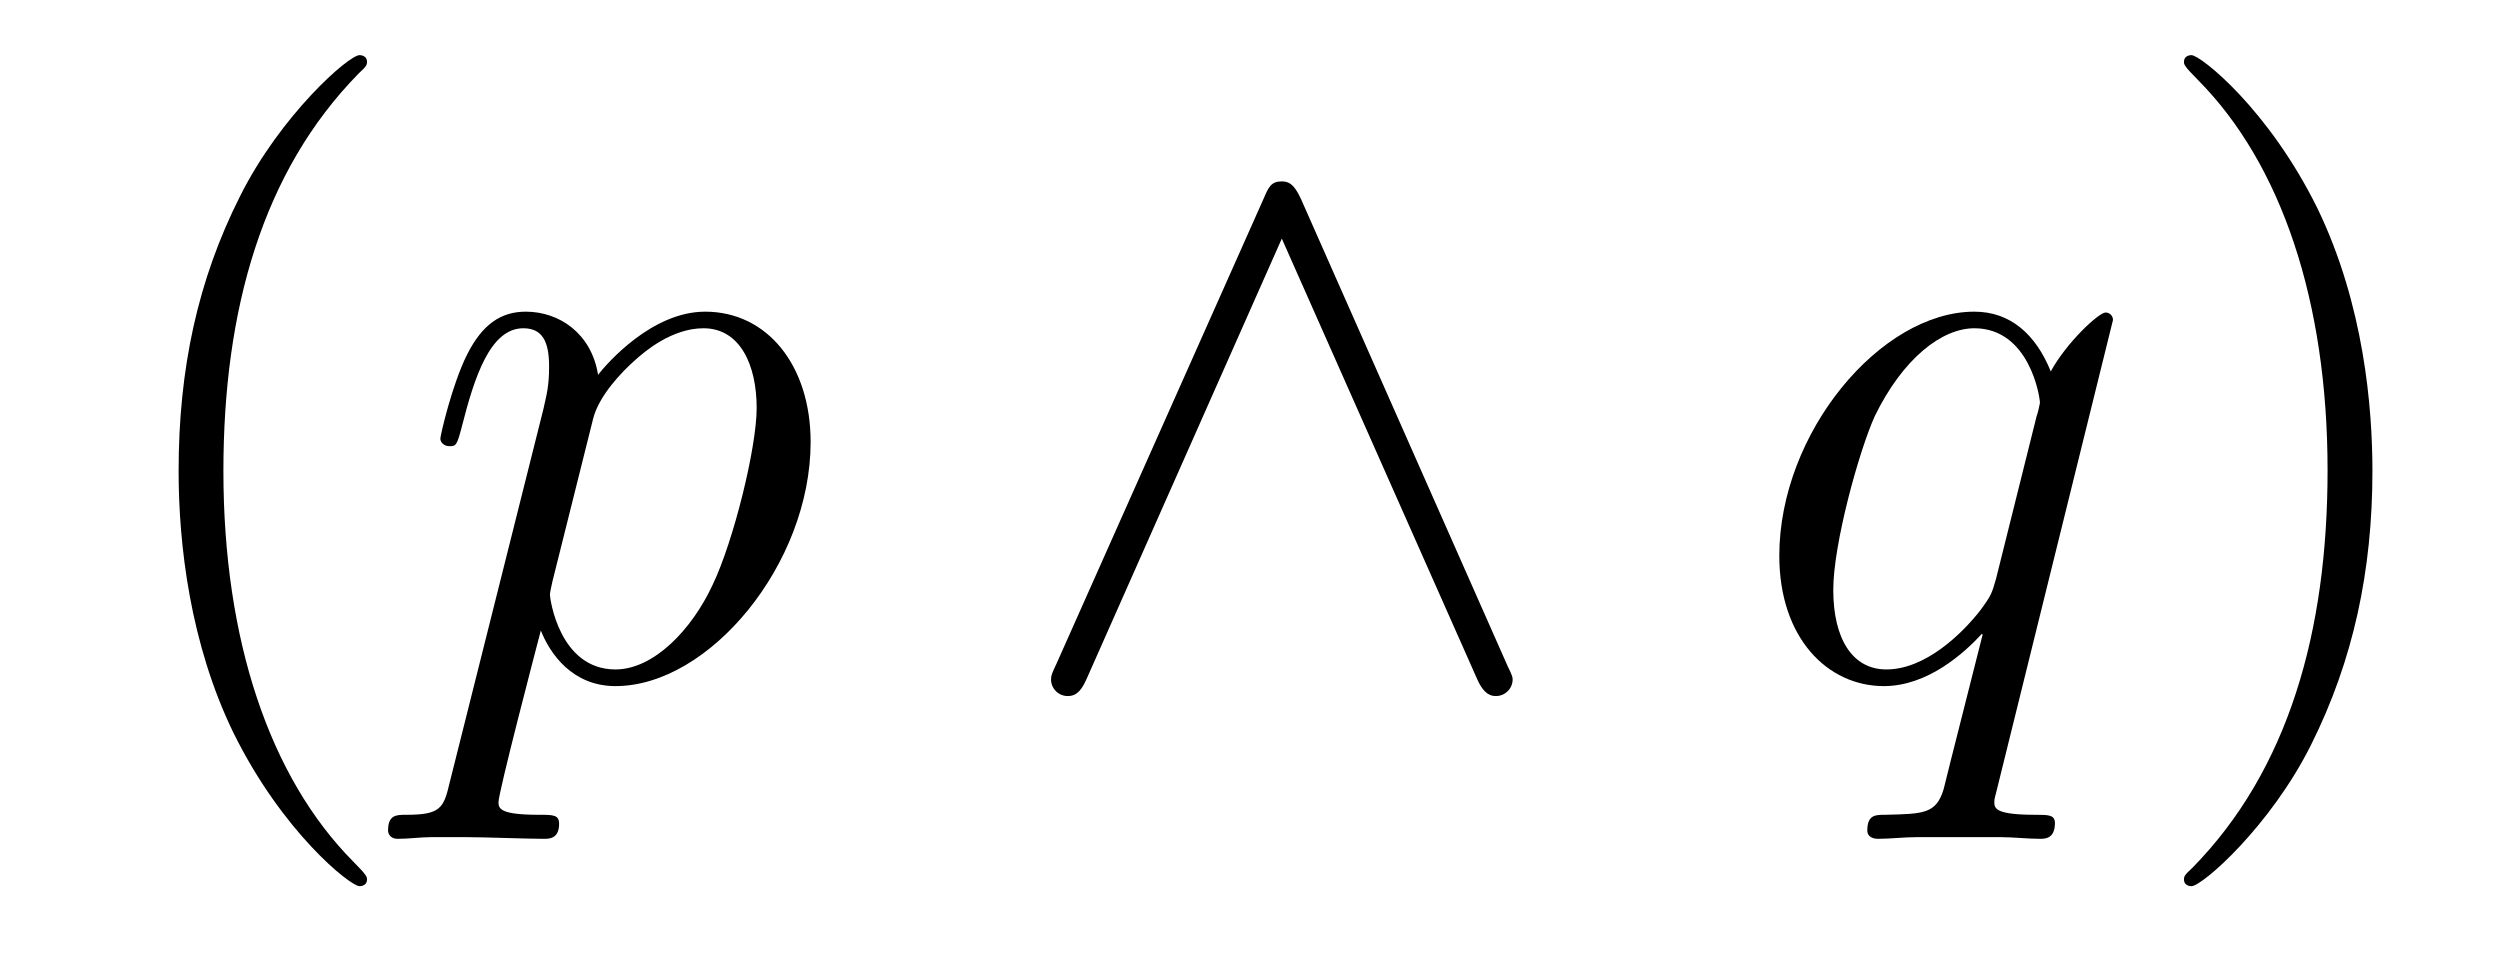
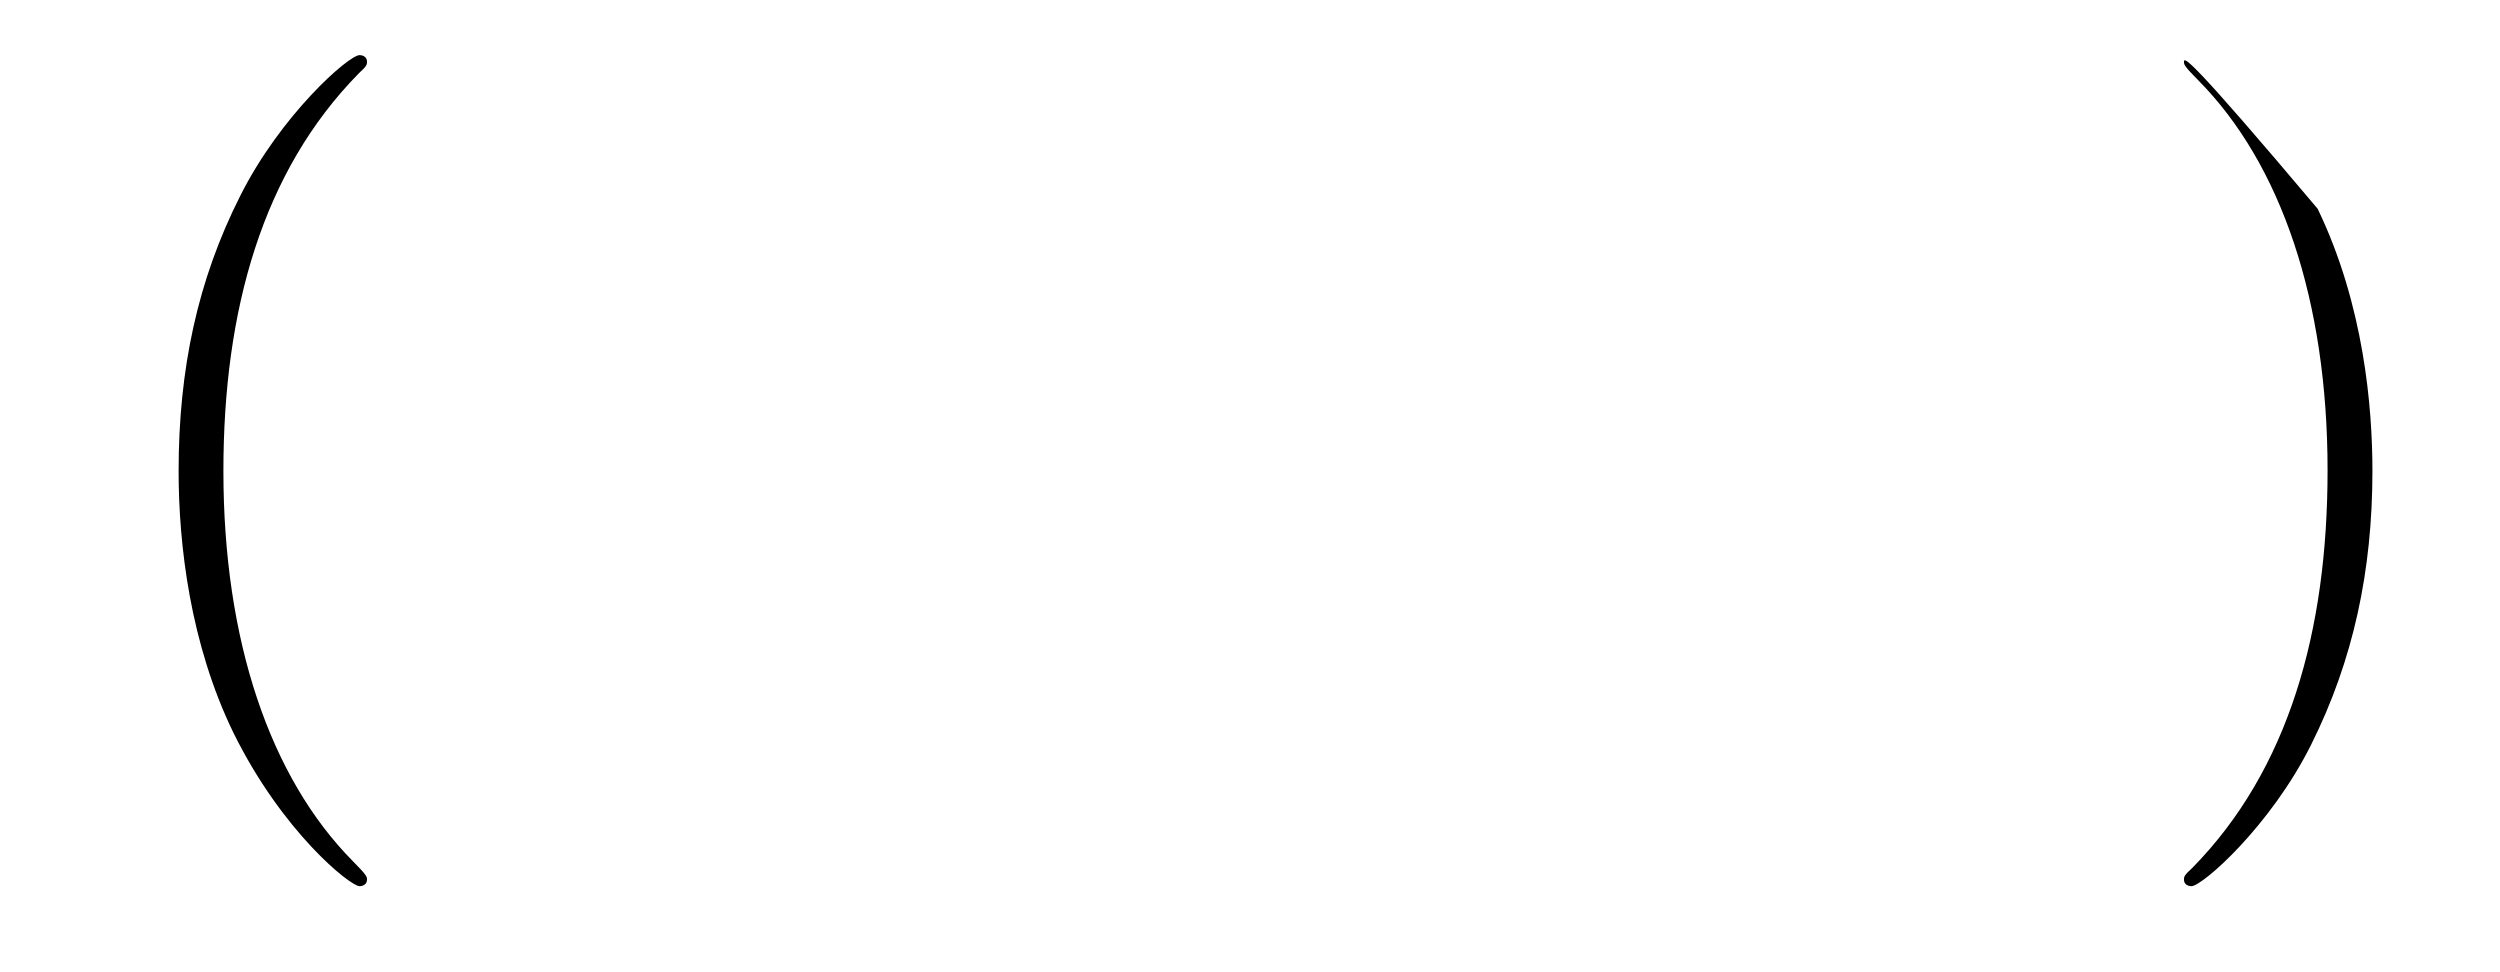
<svg xmlns="http://www.w3.org/2000/svg" version="1.1" width="36pt" height="14pt" viewBox="0 -14 36 14">
  <g id="page1">
    <g transform="matrix(1 0 0 -1 -127 650)">
      <path d="M132.285 651.335C132.285 651.371 132.285 651.395 132.082 651.598C130.887 652.806 130.217 654.778 130.217 657.217C130.217 659.536 130.779 661.532 132.166 662.943C132.285 663.05 132.285 663.074 132.285 663.11C132.285 663.182 132.225 663.206 132.177 663.206C132.022 663.206 131.042 662.345 130.456 661.173C129.847 659.966 129.572 658.687 129.572 657.217C129.572 656.152 129.739 654.73 130.36 653.451C131.066 652.017 132.046 651.239 132.177 651.239C132.225 651.239 132.285 651.263 132.285 651.335Z" />
-       <path d="M133.473 652.722C133.389 652.363 133.341 652.267 132.851 652.267C132.708 652.267 132.588 652.267 132.588 652.04C132.588 652.017 132.6 651.921 132.731 651.921C132.887 651.921 133.054 651.945 133.209 651.945H133.724C133.975 651.945 134.584 651.921 134.835 651.921C134.907 651.921 135.051 651.921 135.051 652.136C135.051 652.267 134.967 652.267 134.764 652.267C134.214 652.267 134.178 652.351 134.178 652.447C134.178 652.59 134.716 654.647 134.788 654.921C134.919 654.587 135.242 654.12 135.863 654.12C137.214 654.12 138.673 655.878 138.673 657.635C138.673 658.735 138.051 659.512 137.154 659.512C136.389 659.512 135.744 658.771 135.612 658.603C135.517 659.201 135.051 659.512 134.572 659.512C134.226 659.512 133.951 659.344 133.724 658.89C133.509 658.46 133.341 657.731 133.341 657.683C133.341 657.635 133.389 657.575 133.473 657.575C133.568 657.575 133.58 657.587 133.652 657.862C133.831 658.567 134.058 659.273 134.536 659.273C134.811 659.273 134.907 659.081 134.907 658.723C134.907 658.436 134.871 658.316 134.823 658.101L133.473 652.722ZM135.541 657.97C135.624 658.304 135.959 658.651 136.15 658.818C136.282 658.938 136.676 659.273 137.13 659.273C137.656 659.273 137.896 658.747 137.896 658.125C137.896 657.551 137.561 656.2 137.262 655.579C136.963 654.933 136.413 654.36 135.863 654.36C135.051 654.36 134.919 655.387 134.919 655.435C134.919 655.471 134.943 655.567 134.955 655.627L135.541 657.97Z" />
-       <path d="M145.733 661.137C145.638 661.341 145.566 661.388 145.458 661.388C145.303 661.388 145.267 661.305 145.195 661.137L142.219 654.455C142.147 654.3 142.135 654.276 142.135 654.216C142.135 654.085 142.242 653.977 142.374 653.977C142.458 653.977 142.553 654.001 142.649 654.228L145.458 660.564L148.268 654.228C148.375 653.977 148.495 653.977 148.542 653.977C148.674 653.977 148.782 654.085 148.782 654.216C148.782 654.24 148.782 654.264 148.71 654.408L145.733 661.137Z" />
-       <path d="M157.427 659.392C157.427 659.452 157.38 659.5 157.32 659.5C157.224 659.5 156.758 659.069 156.531 658.651C156.315 659.189 155.945 659.512 155.431 659.512C154.08 659.512 152.622 657.767 152.622 655.997C152.622 654.814 153.315 654.12 154.128 654.12C154.761 654.12 155.287 654.599 155.539 654.873L155.55 654.862L155.096 653.068L154.989 652.638C154.881 652.28 154.702 652.28 154.14 652.267C154.008 652.267 153.889 652.267 153.889 652.04C153.889 651.957 153.96 651.921 154.044 651.921C154.212 651.921 154.427 651.945 154.594 651.945H155.813C155.993 651.945 156.196 651.921 156.375 651.921C156.447 651.921 156.591 651.921 156.591 652.148C156.591 652.267 156.495 652.267 156.315 652.267C155.754 652.267 155.718 652.351 155.718 652.447C155.718 652.507 155.73 652.519 155.766 652.674L157.427 659.392ZM155.742 655.662C155.682 655.459 155.682 655.435 155.514 655.208C155.252 654.873 154.725 654.36 154.164 654.36C153.674 654.36 153.399 654.802 153.399 655.507C153.399 656.165 153.769 657.503 153.996 658.006C154.403 658.842 154.965 659.273 155.431 659.273C156.22 659.273 156.375 658.293 156.375 658.197C156.375 658.185 156.339 658.029 156.327 658.006L155.742 655.662Z" />
-       <path d="M161.163 657.217C161.163 658.125 161.043 659.607 160.374 660.994C159.669 662.428 158.688 663.206 158.557 663.206C158.509 663.206 158.449 663.182 158.449 663.11C158.449 663.074 158.449 663.05 158.652 662.847C159.848 661.64 160.517 659.667 160.517 657.228C160.517 654.909 159.955 652.913 158.569 651.502C158.449 651.395 158.449 651.371 158.449 651.335C158.449 651.263 158.509 651.239 158.557 651.239C158.712 651.239 159.692 652.1 160.278 653.272C160.888 654.491 161.163 655.782 161.163 657.217Z" />
+       <path d="M161.163 657.217C161.163 658.125 161.043 659.607 160.374 660.994C158.509 663.206 158.449 663.182 158.449 663.11C158.449 663.074 158.449 663.05 158.652 662.847C159.848 661.64 160.517 659.667 160.517 657.228C160.517 654.909 159.955 652.913 158.569 651.502C158.449 651.395 158.449 651.371 158.449 651.335C158.449 651.263 158.509 651.239 158.557 651.239C158.712 651.239 159.692 652.1 160.278 653.272C160.888 654.491 161.163 655.782 161.163 657.217Z" />
    </g>
  </g>
</svg>